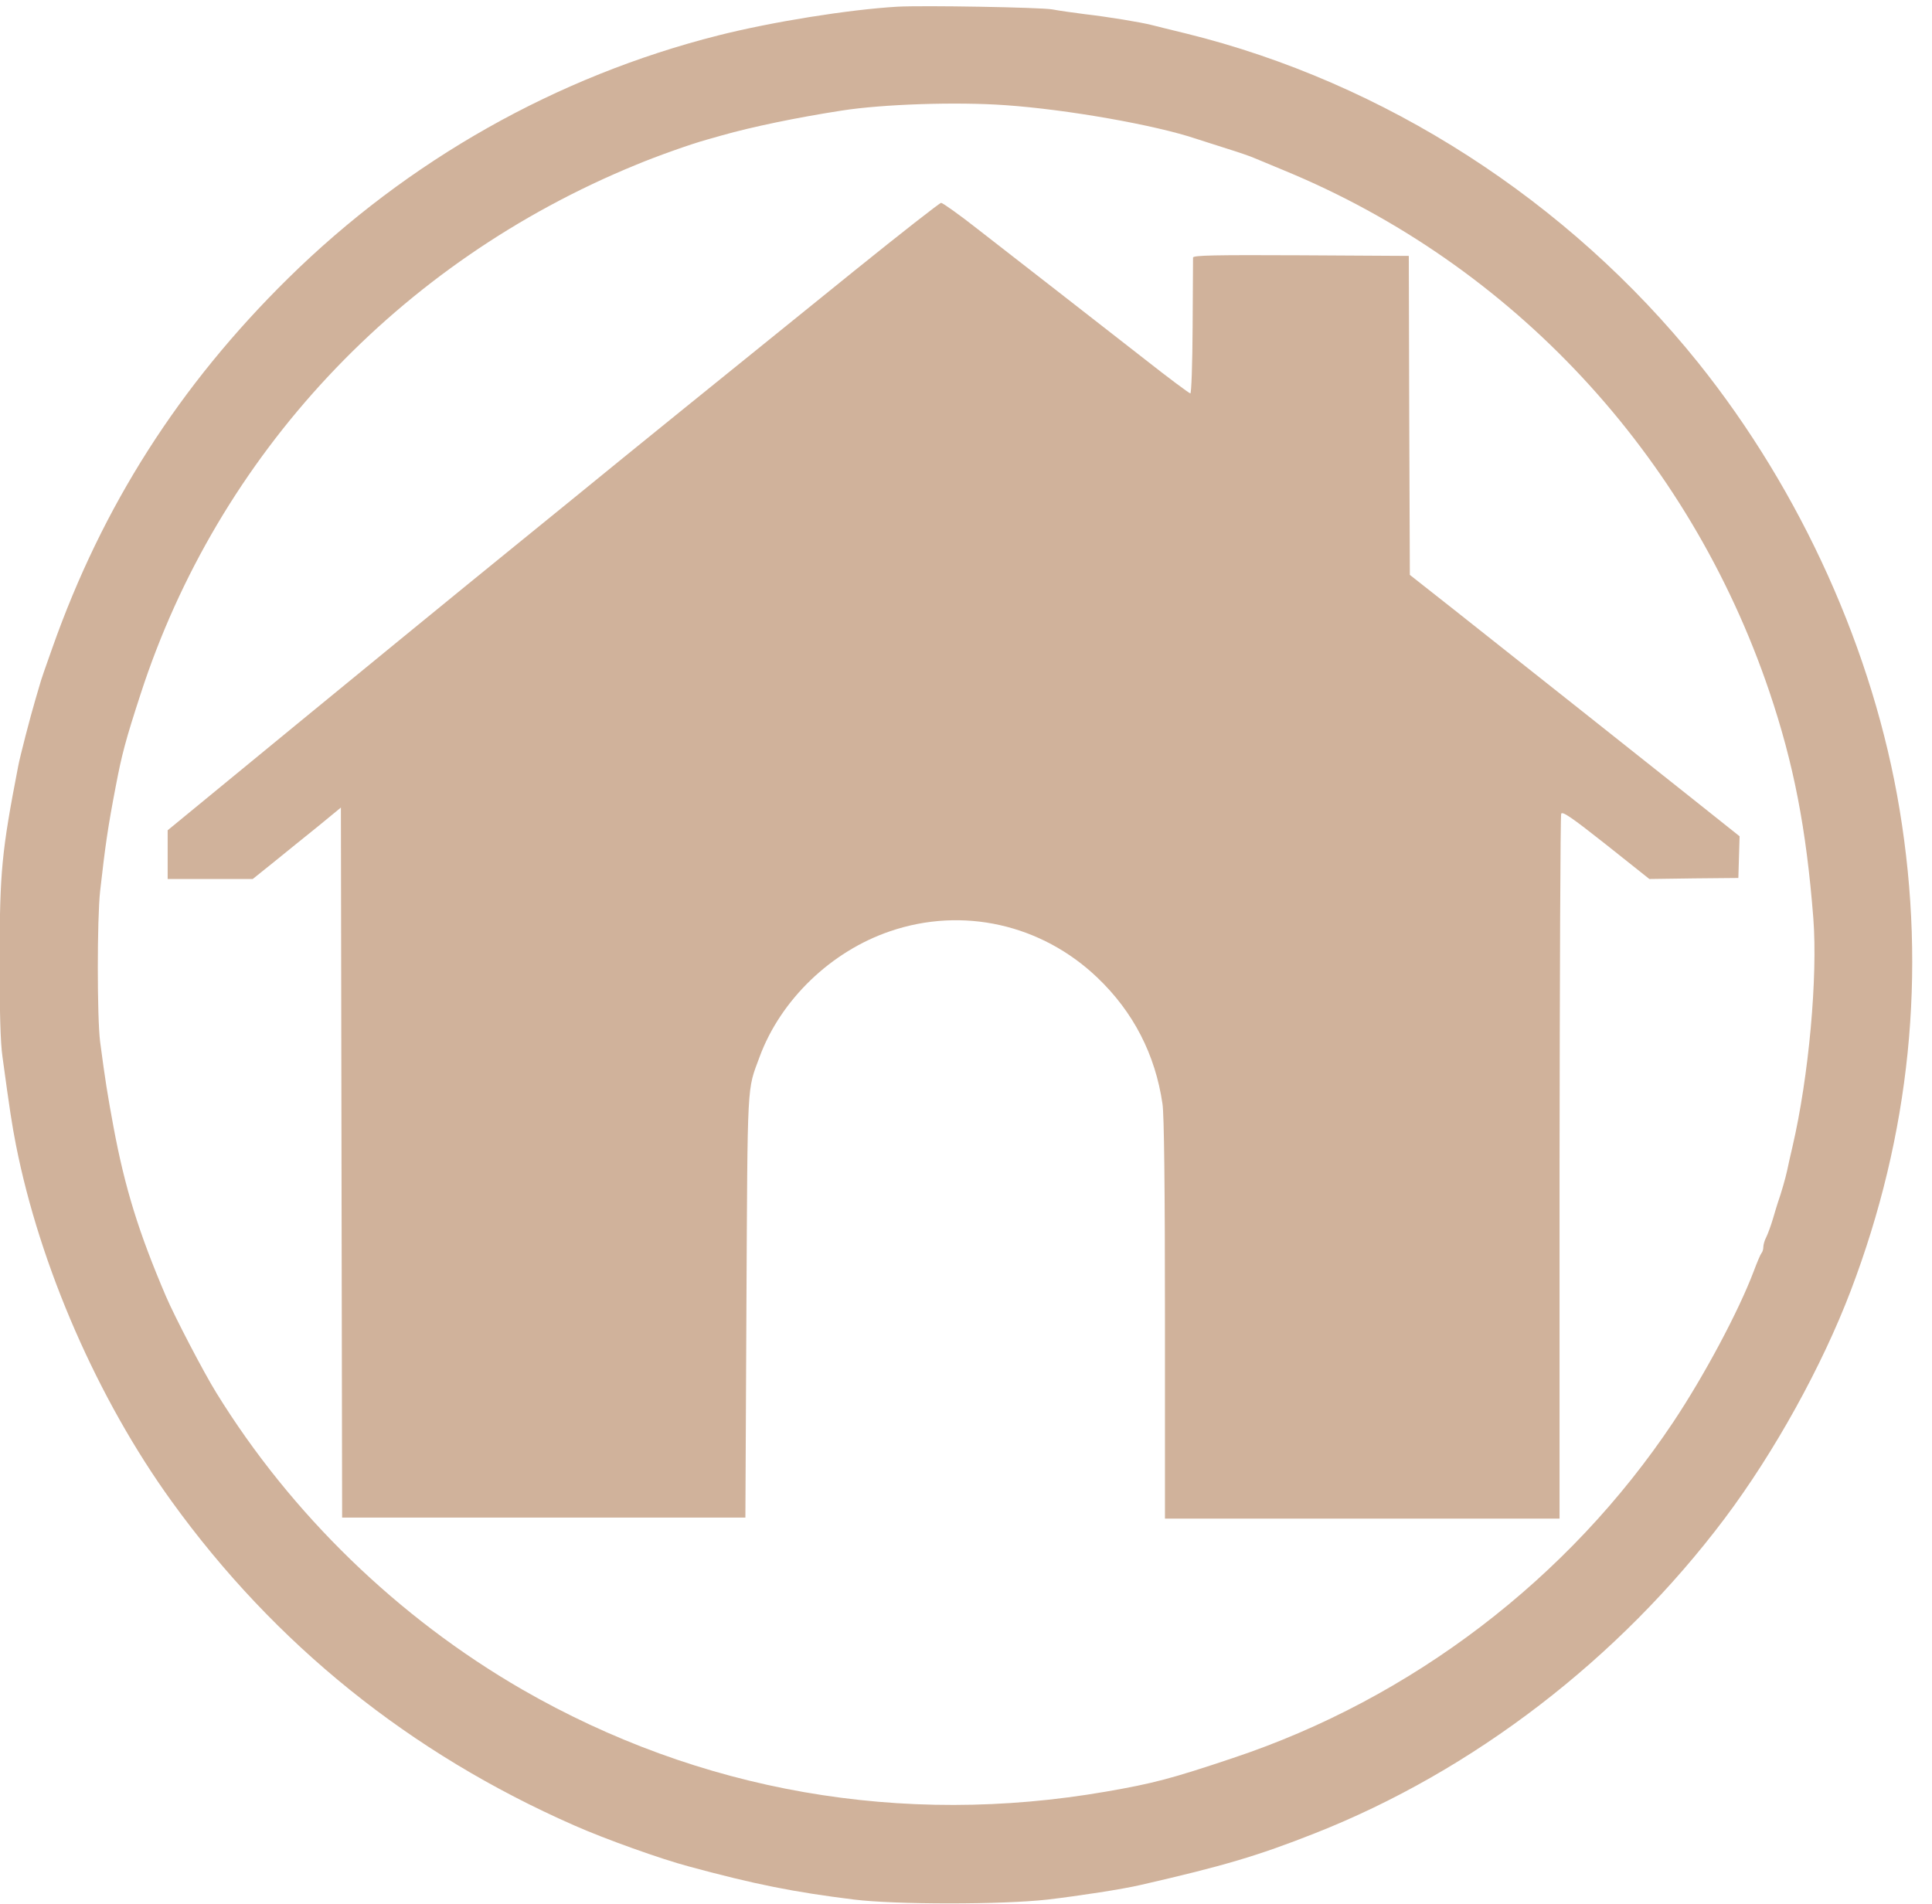
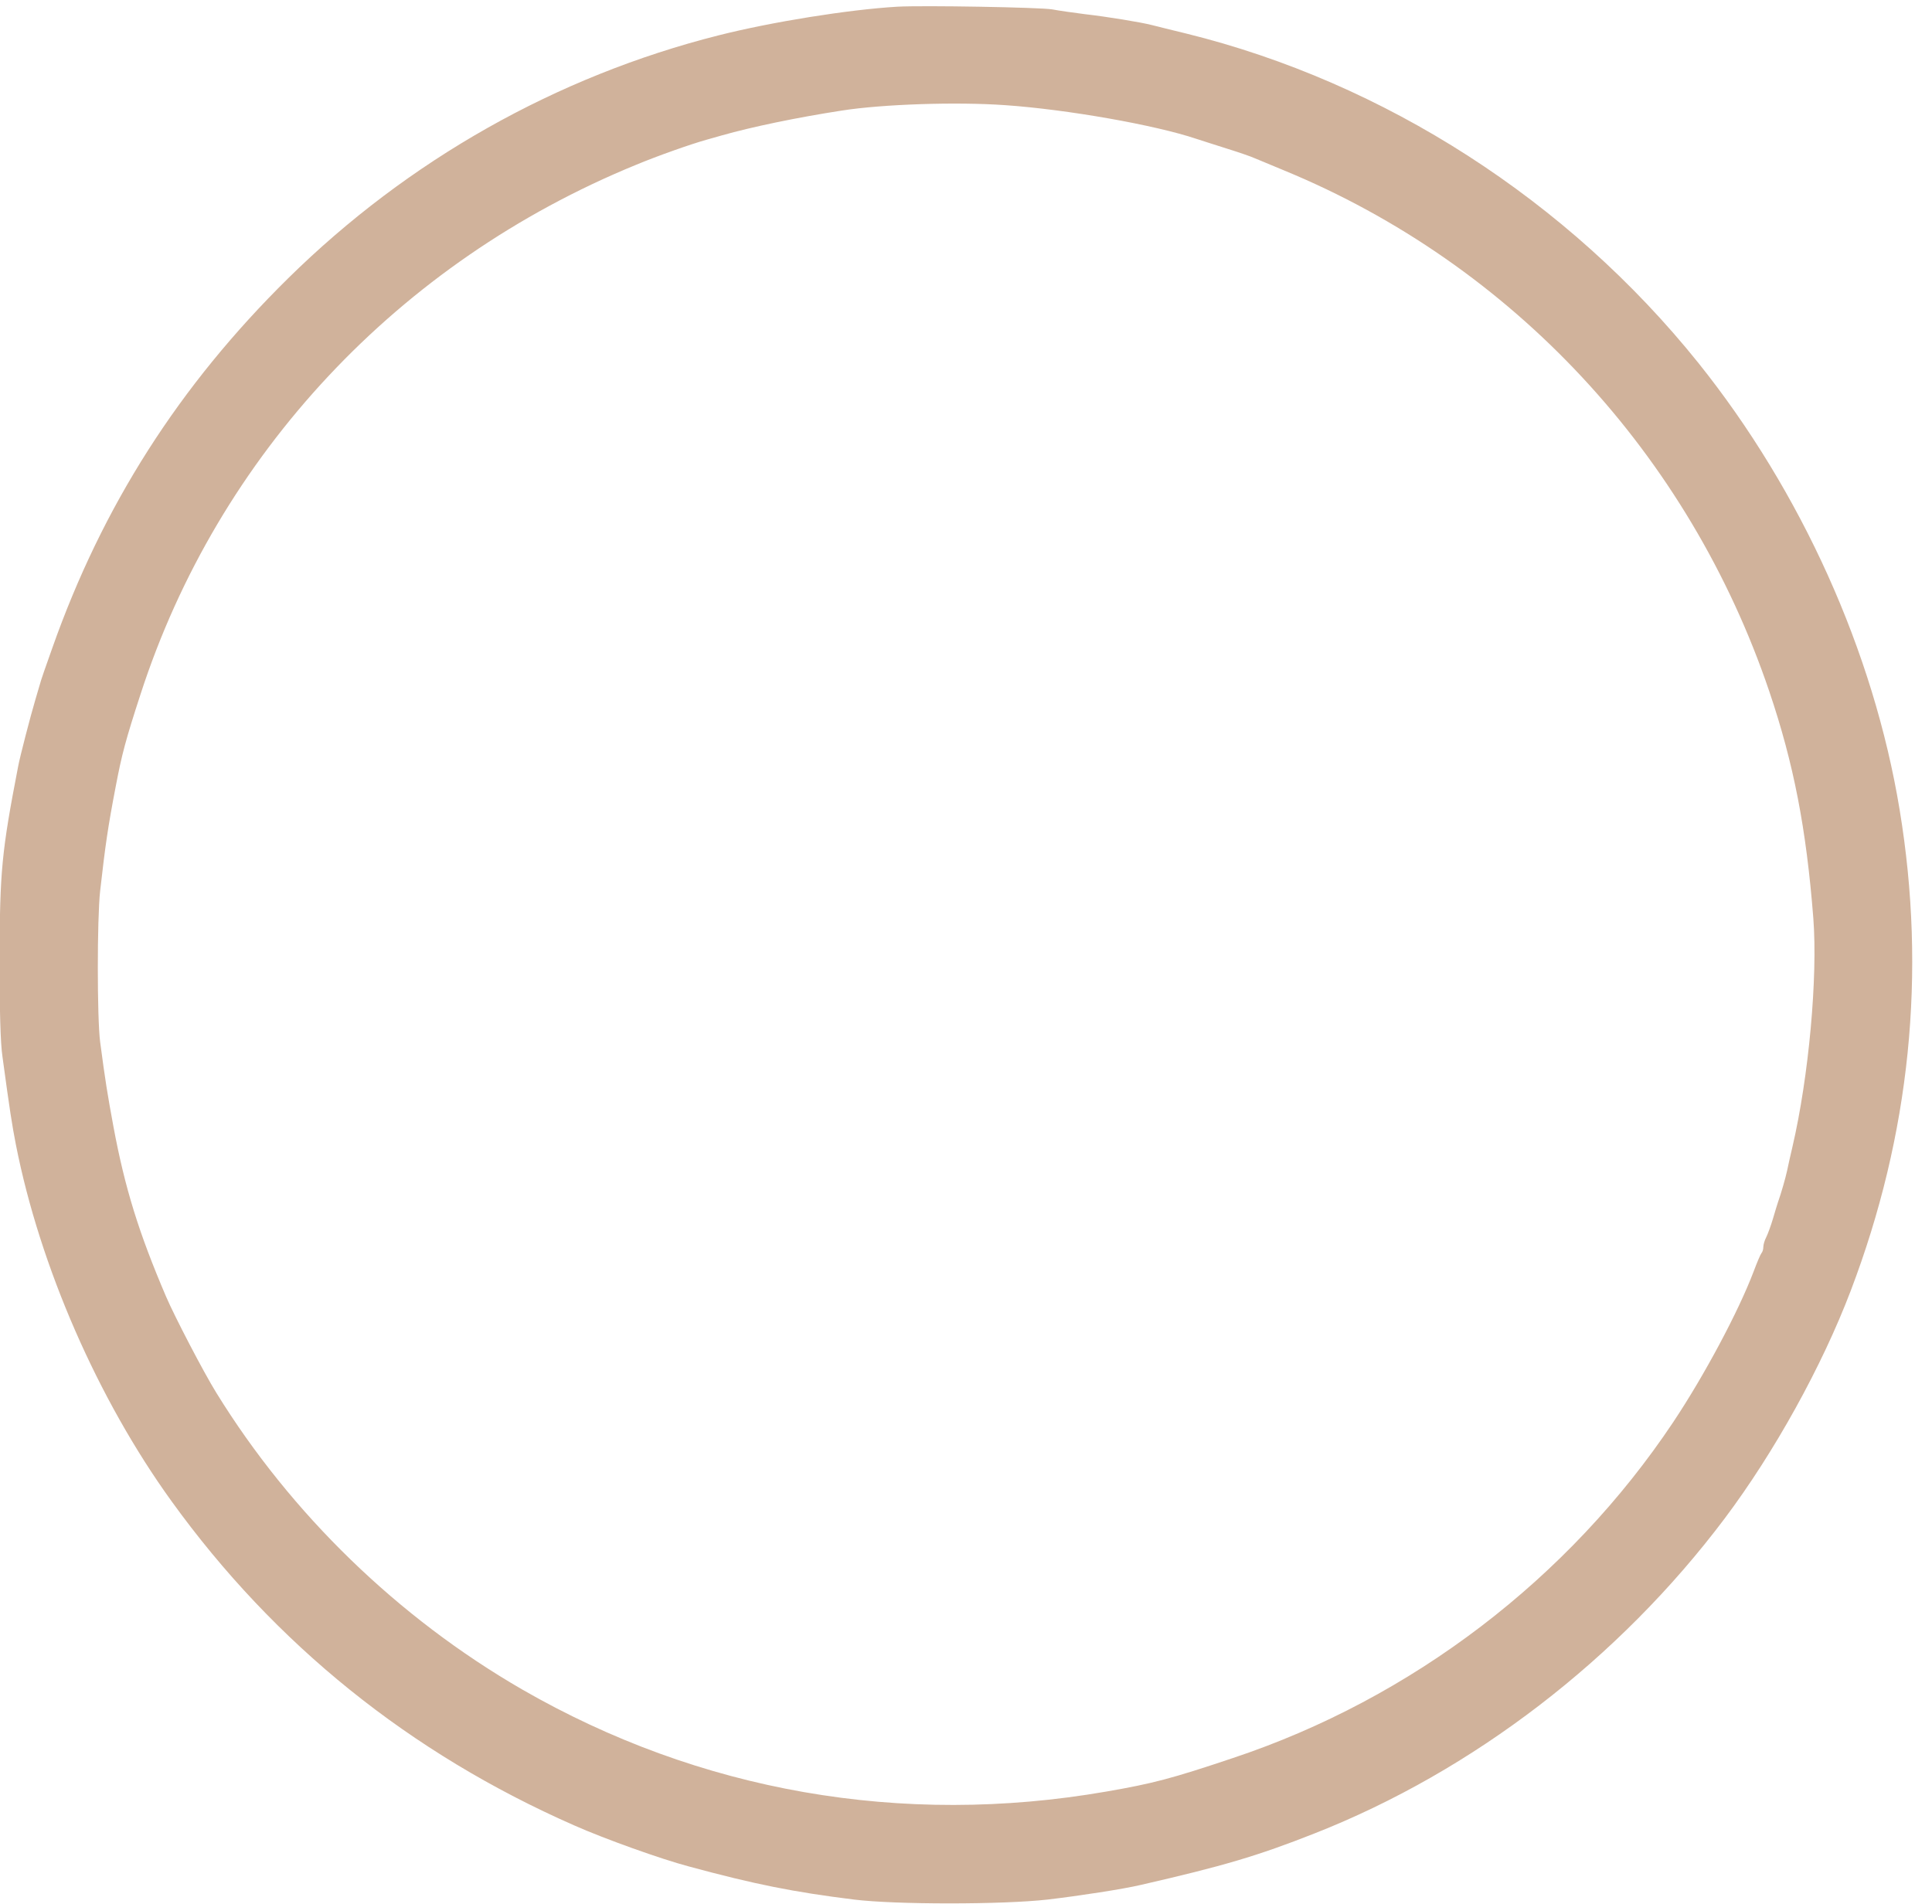
<svg xmlns="http://www.w3.org/2000/svg" fill="#d0b29b" height="876.2" preserveAspectRatio="xMidYMid meet" version="1" viewBox="-0.0 -0.5 888.9 876.2" width="888.9" zoomAndPan="magnify">
  <g id="change1_1">
    <path d="M5098 9948 c-235 -14 -605 -73 -866 -139 -783 -198 -1502 -604 -2083 -1176 -528 -520 -900 -1103 -1143 -1792 -29 -81 -57 -161 -61 -179 -5 -17 -14 -48 -20 -68 -24 -80 -76 -281 -84 -325 -80 -414 -89 -508 -90 -935 0 -253 4 -405 14 -472 36 -265 46 -328 65 -426 116 -589 397 -1233 754 -1727 500 -693 1154 -1220 1950 -1570 149 -66 420 -163 556 -199 321 -87 508 -124 798 -160 200 -25 721 -25 940 0 152 18 362 50 451 71 397 91 564 140 840 249 768 302 1476 846 1987 1526 241 321 471 737 610 1102 288 756 368 1539 237 2331 -126 765 -476 1541 -975 2164 -631 786 -1519 1358 -2480 1595 -71 17 -146 36 -166 41 -55 14 -213 40 -326 53 -55 7 -126 17 -157 23 -57 10 -626 20 -751 13z m525 -477 c300 -21 725 -96 924 -163 23 -7 89 -29 147 -47 58 -18 119 -39 136 -47 18 -7 81 -34 142 -59 1106 -456 1961 -1375 2350 -2524 118 -349 179 -663 213 -1097 22 -286 -22 -769 -101 -1108 -10 -41 -21 -93 -26 -116 -8 -37 -29 -110 -44 -152 -3 -9 -14 -44 -24 -79 -10 -34 -25 -75 -33 -91 -8 -15 -14 -36 -14 -47 0 -11 -4 -25 -9 -30 -5 -6 -22 -46 -38 -89 -73 -193 -239 -504 -389 -729 -506 -759 -1268 -1340 -2134 -1628 -298 -100 -387 -123 -612 -162 -991 -172 -1971 0 -2830 495 -600 347 -1118 849 -1480 1436 -62 100 -202 369 -244 467 -132 309 -199 524 -255 825 -29 157 -39 219 -64 408 -15 116 -15 597 0 731 25 221 37 306 76 509 29 152 47 221 120 445 376 1159 1249 2092 2399 2563 103 43 267 101 343 122 19 5 52 15 74 21 145 41 360 86 580 120 198 31 556 43 793 26z" transform="matrix(.095 0 0 -.095 -71.536 947.646)" />
-     <path d="M4892 8670 c-715 -578 -1047 -846 -1370 -1110 -174 -141 -403 -328 -509 -414 -107 -87 -476 -389 -821 -672 l-627 -515 0 -118 0 -118 206 0 206 0 101 81 c55 45 152 123 214 173 l112 92 3 -1719 3 -1720 976 0 977 0 5 1024 c6 1114 2 1039 64 1208 102 276 346 511 632 608 351 120 733 34 1004 -225 174 -166 280 -372 315 -611 8 -50 12 -411 12 -1042 l0 -967 955 0 956 0 0 1698 c1 934 4 1706 8 1716 6 13 50 -17 217 -149 l210 -167 216 3 215 2 3 101 3 101 -250 199 c-250 199 -736 584 -1135 900 l-212 167 -3 773 -2 772 -523 3 c-414 2 -522 0 -522 -11 0 -7 -1 -158 -2 -336 -1 -182 -6 -322 -11 -322 -5 0 -106 75 -224 168 -264 206 -586 457 -805 627 -90 71 -171 128 -178 128 -8 -1 -196 -148 -419 -328z" transform="matrix(.095 0 0 -.095 -71.536 947.646)" />
  </g>
</svg>